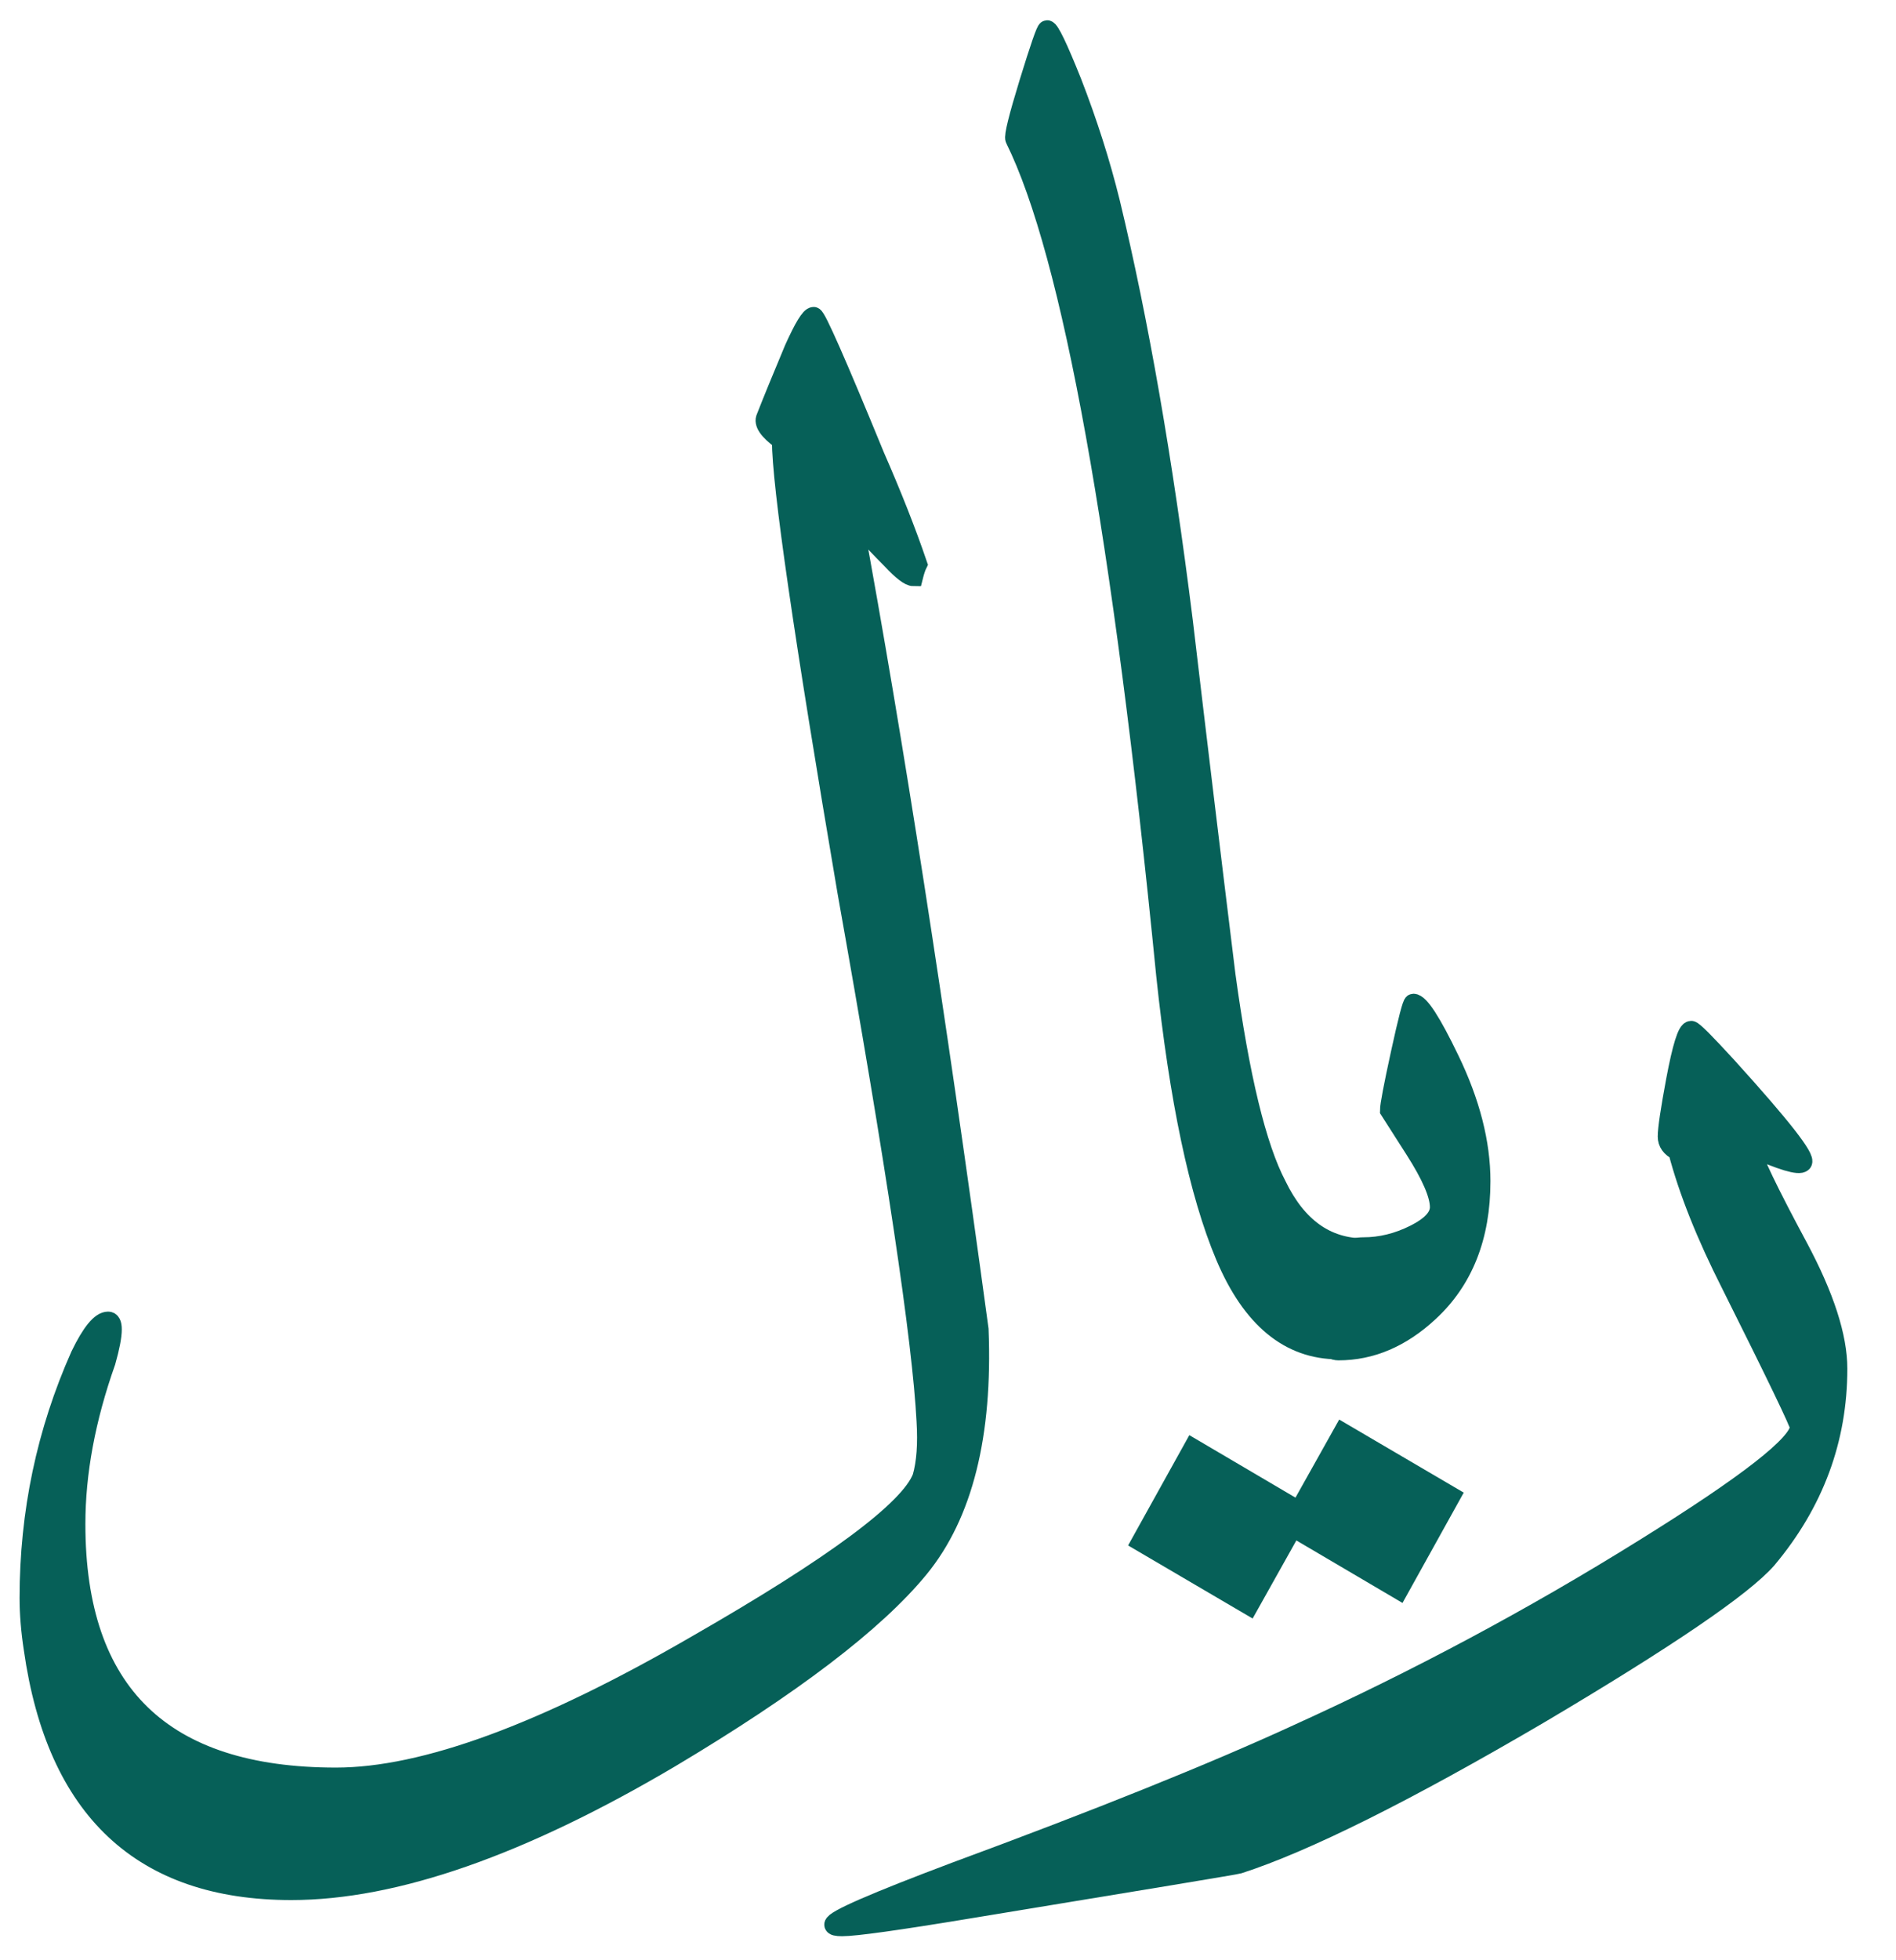
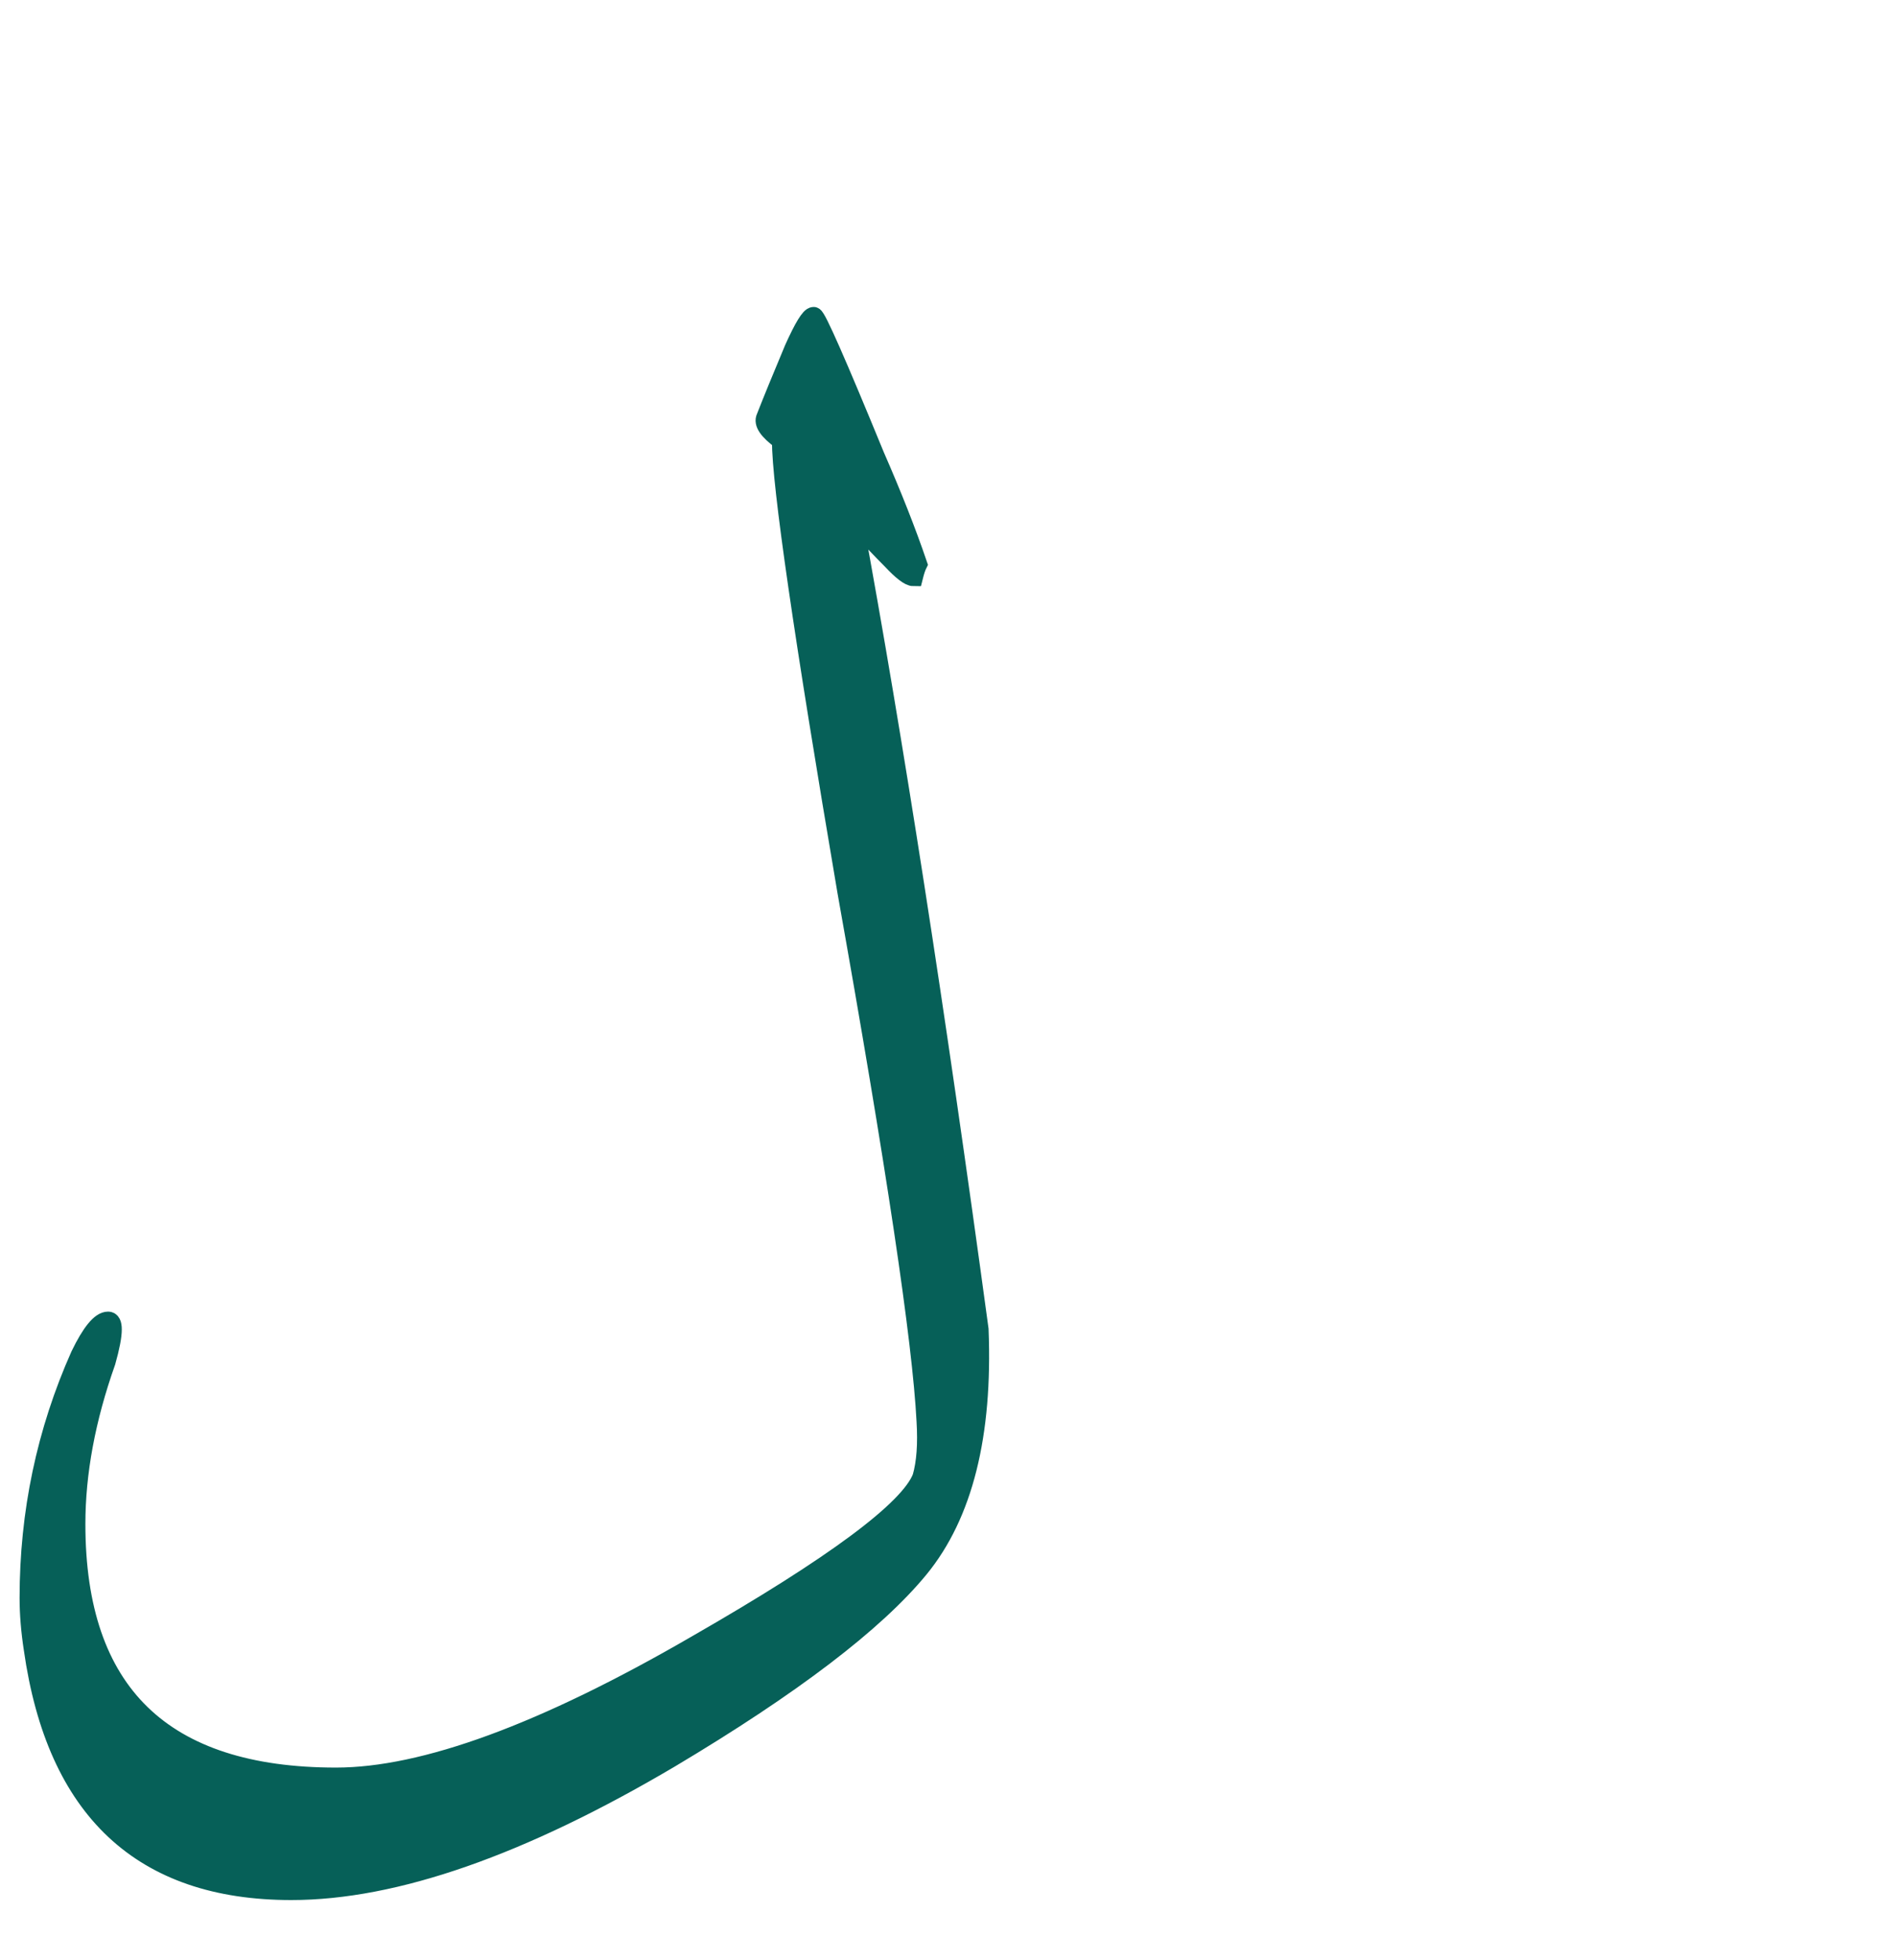
<svg xmlns="http://www.w3.org/2000/svg" width="30px" height="31px" viewBox="0 0 30 31" version="1.1">
  <title>icon/30/info/price</title>
  <g id="Patterns-EN-&amp;-AR" stroke="none" stroke-width="1" fill="none" fill-rule="evenodd">
    <g id="S03.03-Web-EN-Service-card---steps" transform="translate(-989, -491)" fill="#066058" fill-rule="nonzero" stroke="#066058" stroke-width="0.3">
      <g id="Group-17" transform="translate(949, 201)">
        <g id="Group-15" transform="translate(40, 40)">
          <g id="Group-8" transform="translate(0, 249)">
            <g id="icon/30/info/price" transform="translate(0, 1)">
              <g id="riyal" transform="translate(0.46, 0.47)">
-                 <path d="M28.62,21.175 L28.62,21.175 C28.62,22.294 28.247,23.299 27.501,24.188 L27.501,24.188 C27.116,24.627 25.915,25.445 23.895,26.641 L23.895,26.641 C21.777,27.882 20.19,28.672 19.137,29.012 L19.137,29.012 C19.104,29.023 17.682,29.259 14.872,29.72 L14.872,29.72 C13.742,29.907 13.072,30 12.864,30 L12.864,30 C12.776,30 12.732,29.989 12.732,29.967 L12.732,29.967 C12.732,29.89 13.374,29.61 14.658,29.127 L14.658,29.127 C16.92,28.293 18.72,27.569 20.059,26.954 L20.059,26.954 C21.969,26.087 23.796,25.11 25.542,24.023 L25.542,24.023 C27.188,23.002 28.011,22.36 28.011,22.097 L28.011,22.097 C28.011,22.042 27.649,21.29 26.924,19.841 L26.924,19.841 C26.529,19.062 26.249,18.36 26.085,17.734 L26.085,17.734 C25.975,17.679 25.92,17.602 25.92,17.503 L25.92,17.503 C25.92,17.383 25.964,17.086 26.052,16.614 L26.052,16.614 C26.151,16.088 26.233,15.824 26.299,15.824 L26.299,15.824 C26.332,15.824 26.524,16.016 26.875,16.4 L26.875,16.4 C27.731,17.344 28.126,17.849 28.06,17.915 L28.06,17.915 C28.006,17.97 27.731,17.888 27.237,17.668 L27.237,17.668 C27.27,17.844 27.523,18.371 27.995,19.249 L27.995,19.249 C28.412,20.028 28.62,20.67 28.62,21.175 Z" id="f2_155" />
-                 <path d="M22.973,18.21 C22.973,19.088 22.699,19.779 22.15,20.284 C21.711,20.691 21.234,20.893 20.718,20.893 C20.564,20.893 20.487,20.74 20.487,20.433 C20.487,19.642 20.696,19.247 21.113,19.247 C21.387,19.247 21.656,19.181 21.92,19.049 C22.183,18.918 22.315,18.775 22.315,18.621 C22.315,18.424 22.183,18.119 21.92,17.708 C21.656,17.296 21.525,17.09 21.525,17.09 C21.525,17.013 21.582,16.712 21.697,16.185 C21.812,15.658 21.881,15.395 21.903,15.395 C22.002,15.395 22.194,15.691 22.479,16.283 C22.809,16.964 22.973,17.606 22.973,18.21 Z M22.498,23.19 L21.675,24.672 L19.996,23.684 L19.304,24.919 L17.592,23.915 L18.415,22.433 L20.094,23.421 L20.786,22.186 L22.498,23.19 Z" id="path_ecc6832c-40b2-4495-b756-438b4260d30e" />
-                 <path d="M21.129,19.264 C21.261,19.264 21.327,19.406 21.327,19.692 C21.327,20.482 21.124,20.877 20.718,20.877 C19.938,20.877 19.34,20.383 18.923,19.395 C18.506,18.407 18.193,16.925 17.984,14.95 C17.293,7.958 16.497,3.551 15.597,1.729 C15.575,1.685 15.649,1.386 15.819,0.832 C15.99,0.277 16.086,0 16.108,0 C16.151,0 16.283,0.274 16.503,0.823 C16.755,1.471 16.958,2.108 17.112,2.733 C17.562,4.599 17.946,6.805 18.264,9.352 C18.484,11.218 18.709,13.084 18.939,14.95 C19.159,16.563 19.428,17.672 19.746,18.276 C20.065,18.934 20.525,19.264 21.129,19.264" id="path_1622554124479" />
                <path d="M15.032,20.554 L15.032,20.554 C15.098,22.222 14.782,23.481 14.086,24.332 C13.388,25.183 12.074,26.185 10.142,27.337 L10.142,27.337 C7.782,28.731 5.785,29.428 4.149,29.428 L4.149,29.428 C1.789,29.428 0.428,28.155 0.066,25.608 L0.066,25.608 C0.022,25.323 0,25.054 0,24.801 L0,24.801 C0,23.451 0.269,22.173 0.807,20.965 L0.807,20.965 C0.982,20.603 1.131,20.422 1.251,20.422 L1.251,20.422 C1.295,20.422 1.317,20.466 1.317,20.554 L1.317,20.554 C1.317,20.663 1.284,20.834 1.219,21.064 L1.219,21.064 C0.9,21.964 0.741,22.82 0.741,23.632 L0.741,23.632 C0.741,26.3 2.113,27.633 4.857,27.633 L4.857,27.633 C6.251,27.633 8.15,26.936 10.554,25.543 L10.554,25.543 C12.738,24.291 13.929,23.407 14.127,22.892 L14.127,22.892 C14.193,22.661 14.214,22.365 14.192,22.002 L14.192,22.002 C14.127,20.729 13.709,17.941 12.941,13.639 L12.941,13.639 C12.25,9.577 11.904,7.195 11.904,6.493 L11.904,6.493 C11.695,6.339 11.613,6.219 11.657,6.131 L11.657,6.131 C11.756,5.878 11.904,5.516 12.102,5.044 L12.102,5.044 C12.255,4.704 12.36,4.534 12.414,4.534 L12.414,4.534 C12.458,4.534 12.782,5.269 13.386,6.74 L13.386,6.74 C13.66,7.366 13.885,7.936 14.061,8.452 L14.061,8.452 C14.039,8.496 14.017,8.562 13.995,8.65 L13.995,8.65 C13.929,8.65 13.814,8.562 13.649,8.386 L13.649,8.386 C13.495,8.233 13.292,8.019 13.04,7.744 L13.04,7.744 C13.677,11.202 14.341,15.472 15.032,20.554 Z" id="f2_195" />
              </g>
            </g>
          </g>
        </g>
      </g>
    </g>
  </g>
</svg>